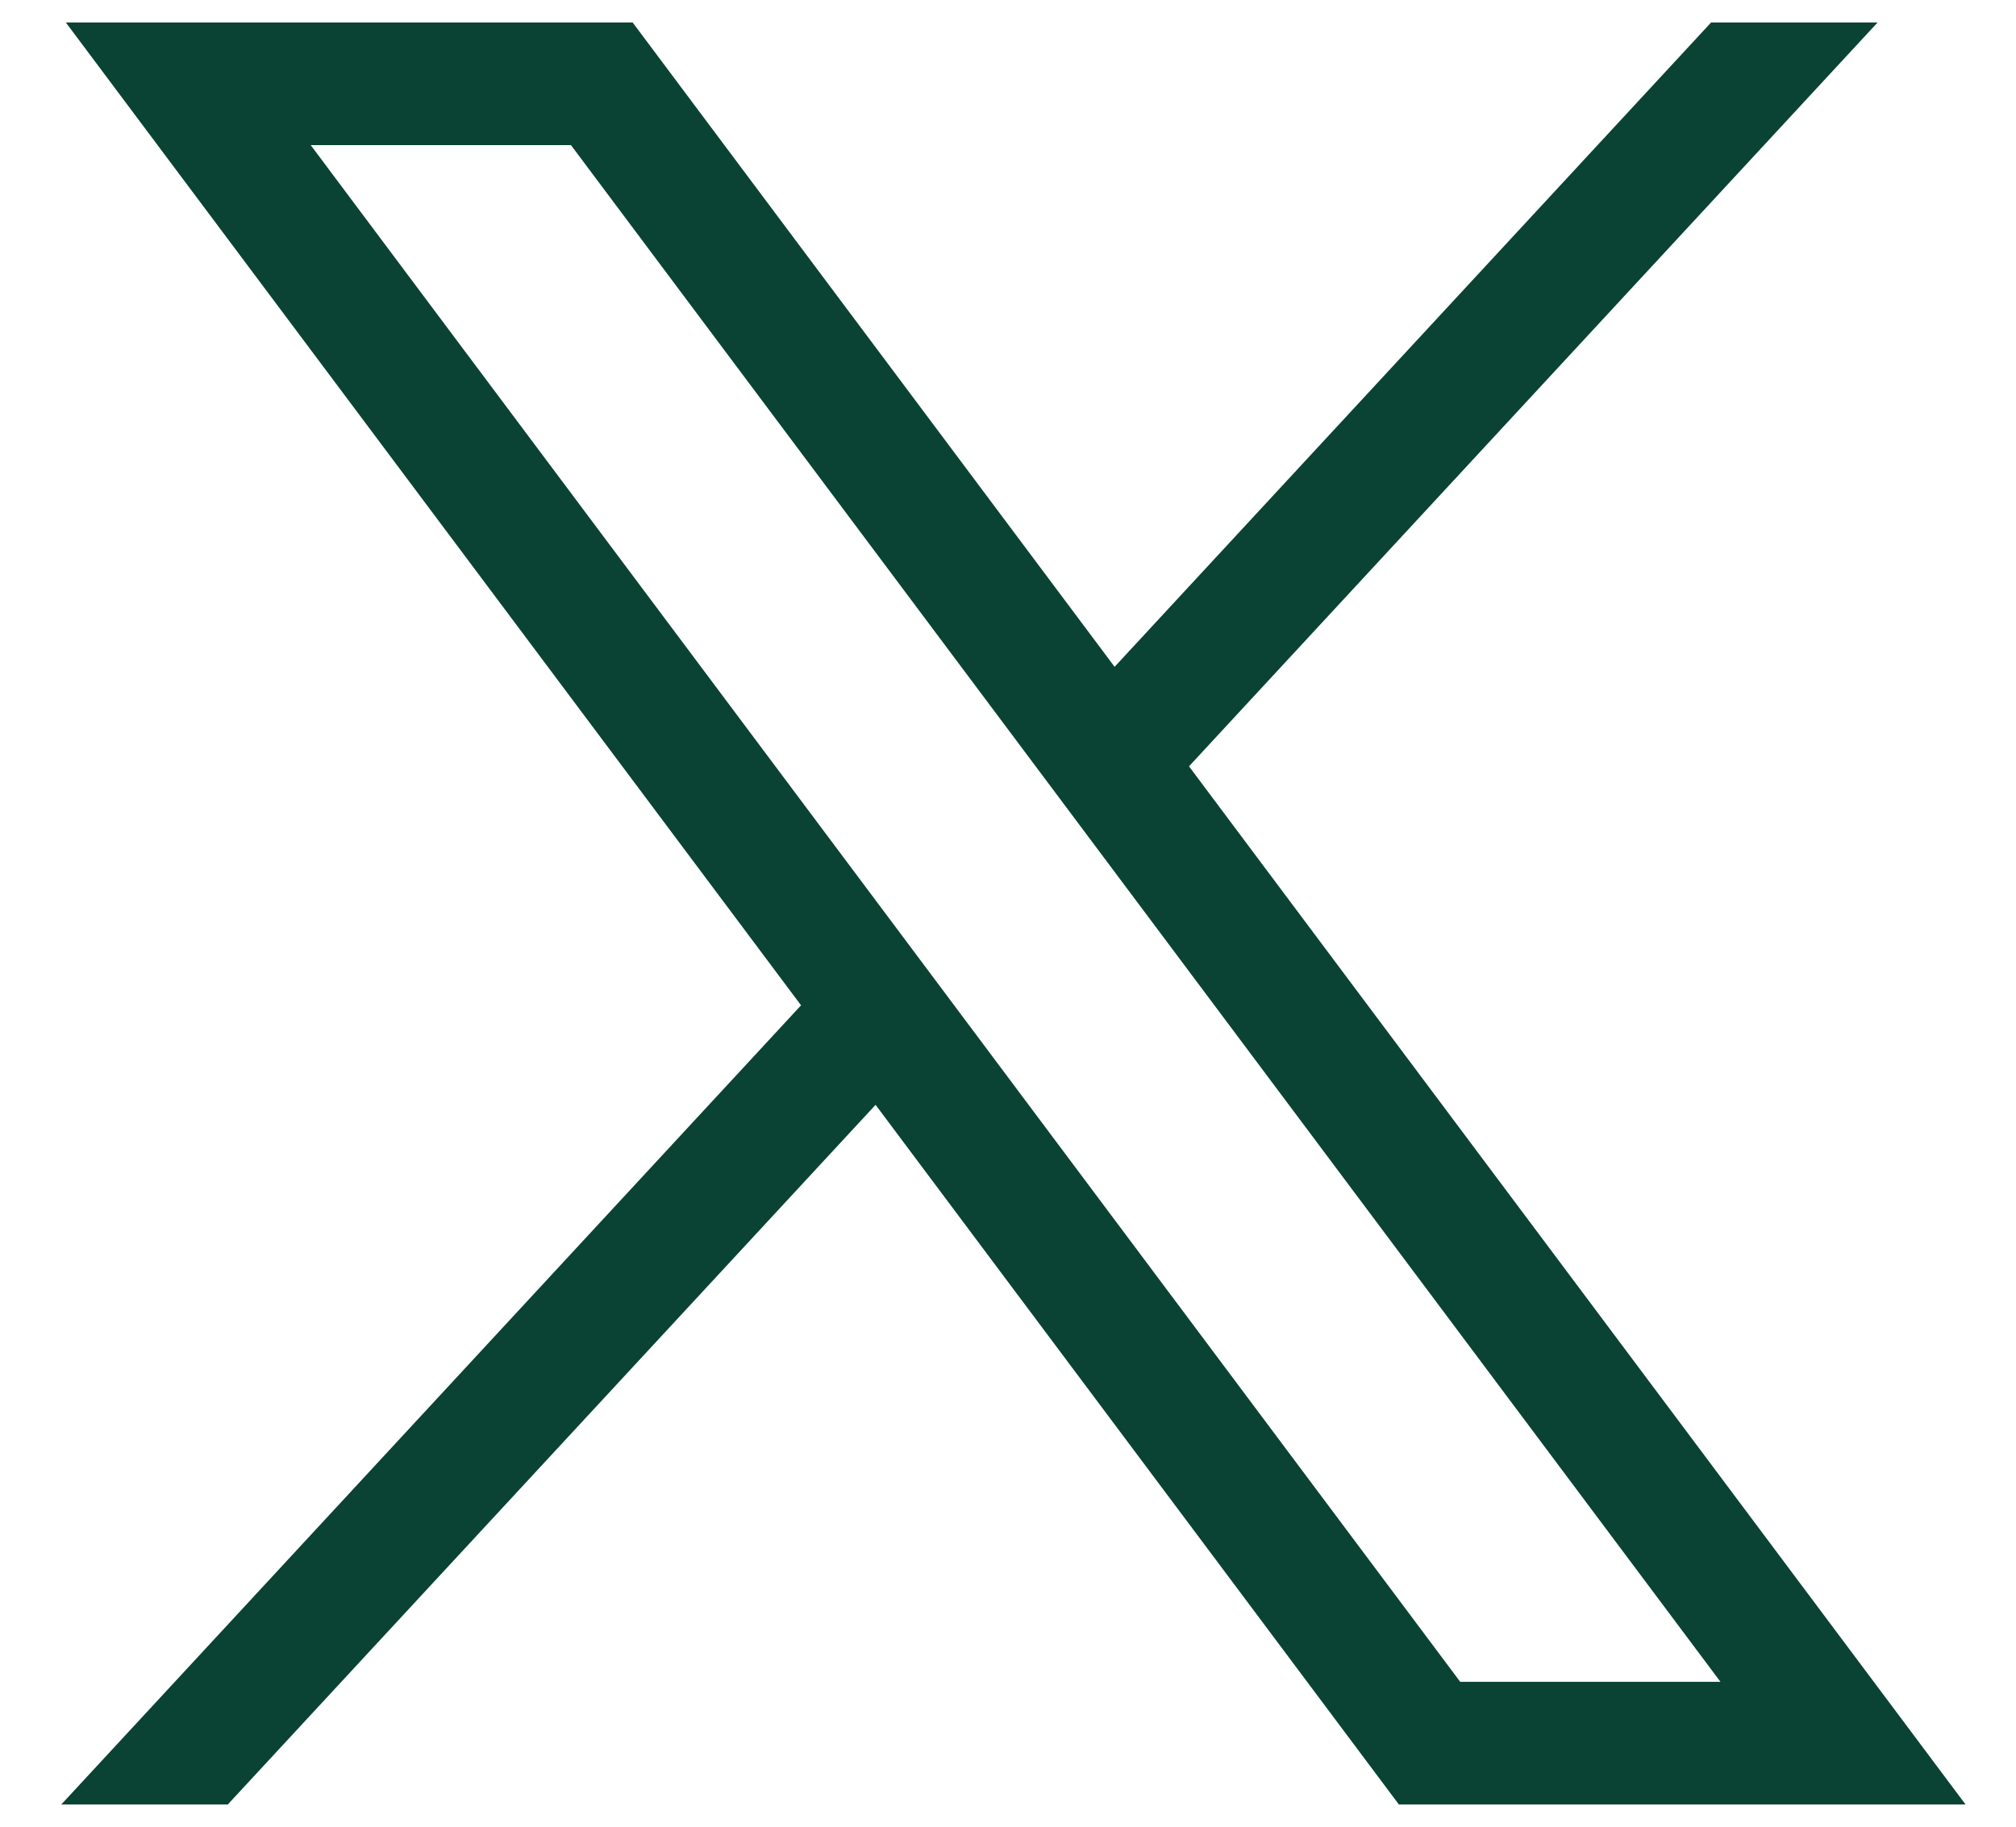
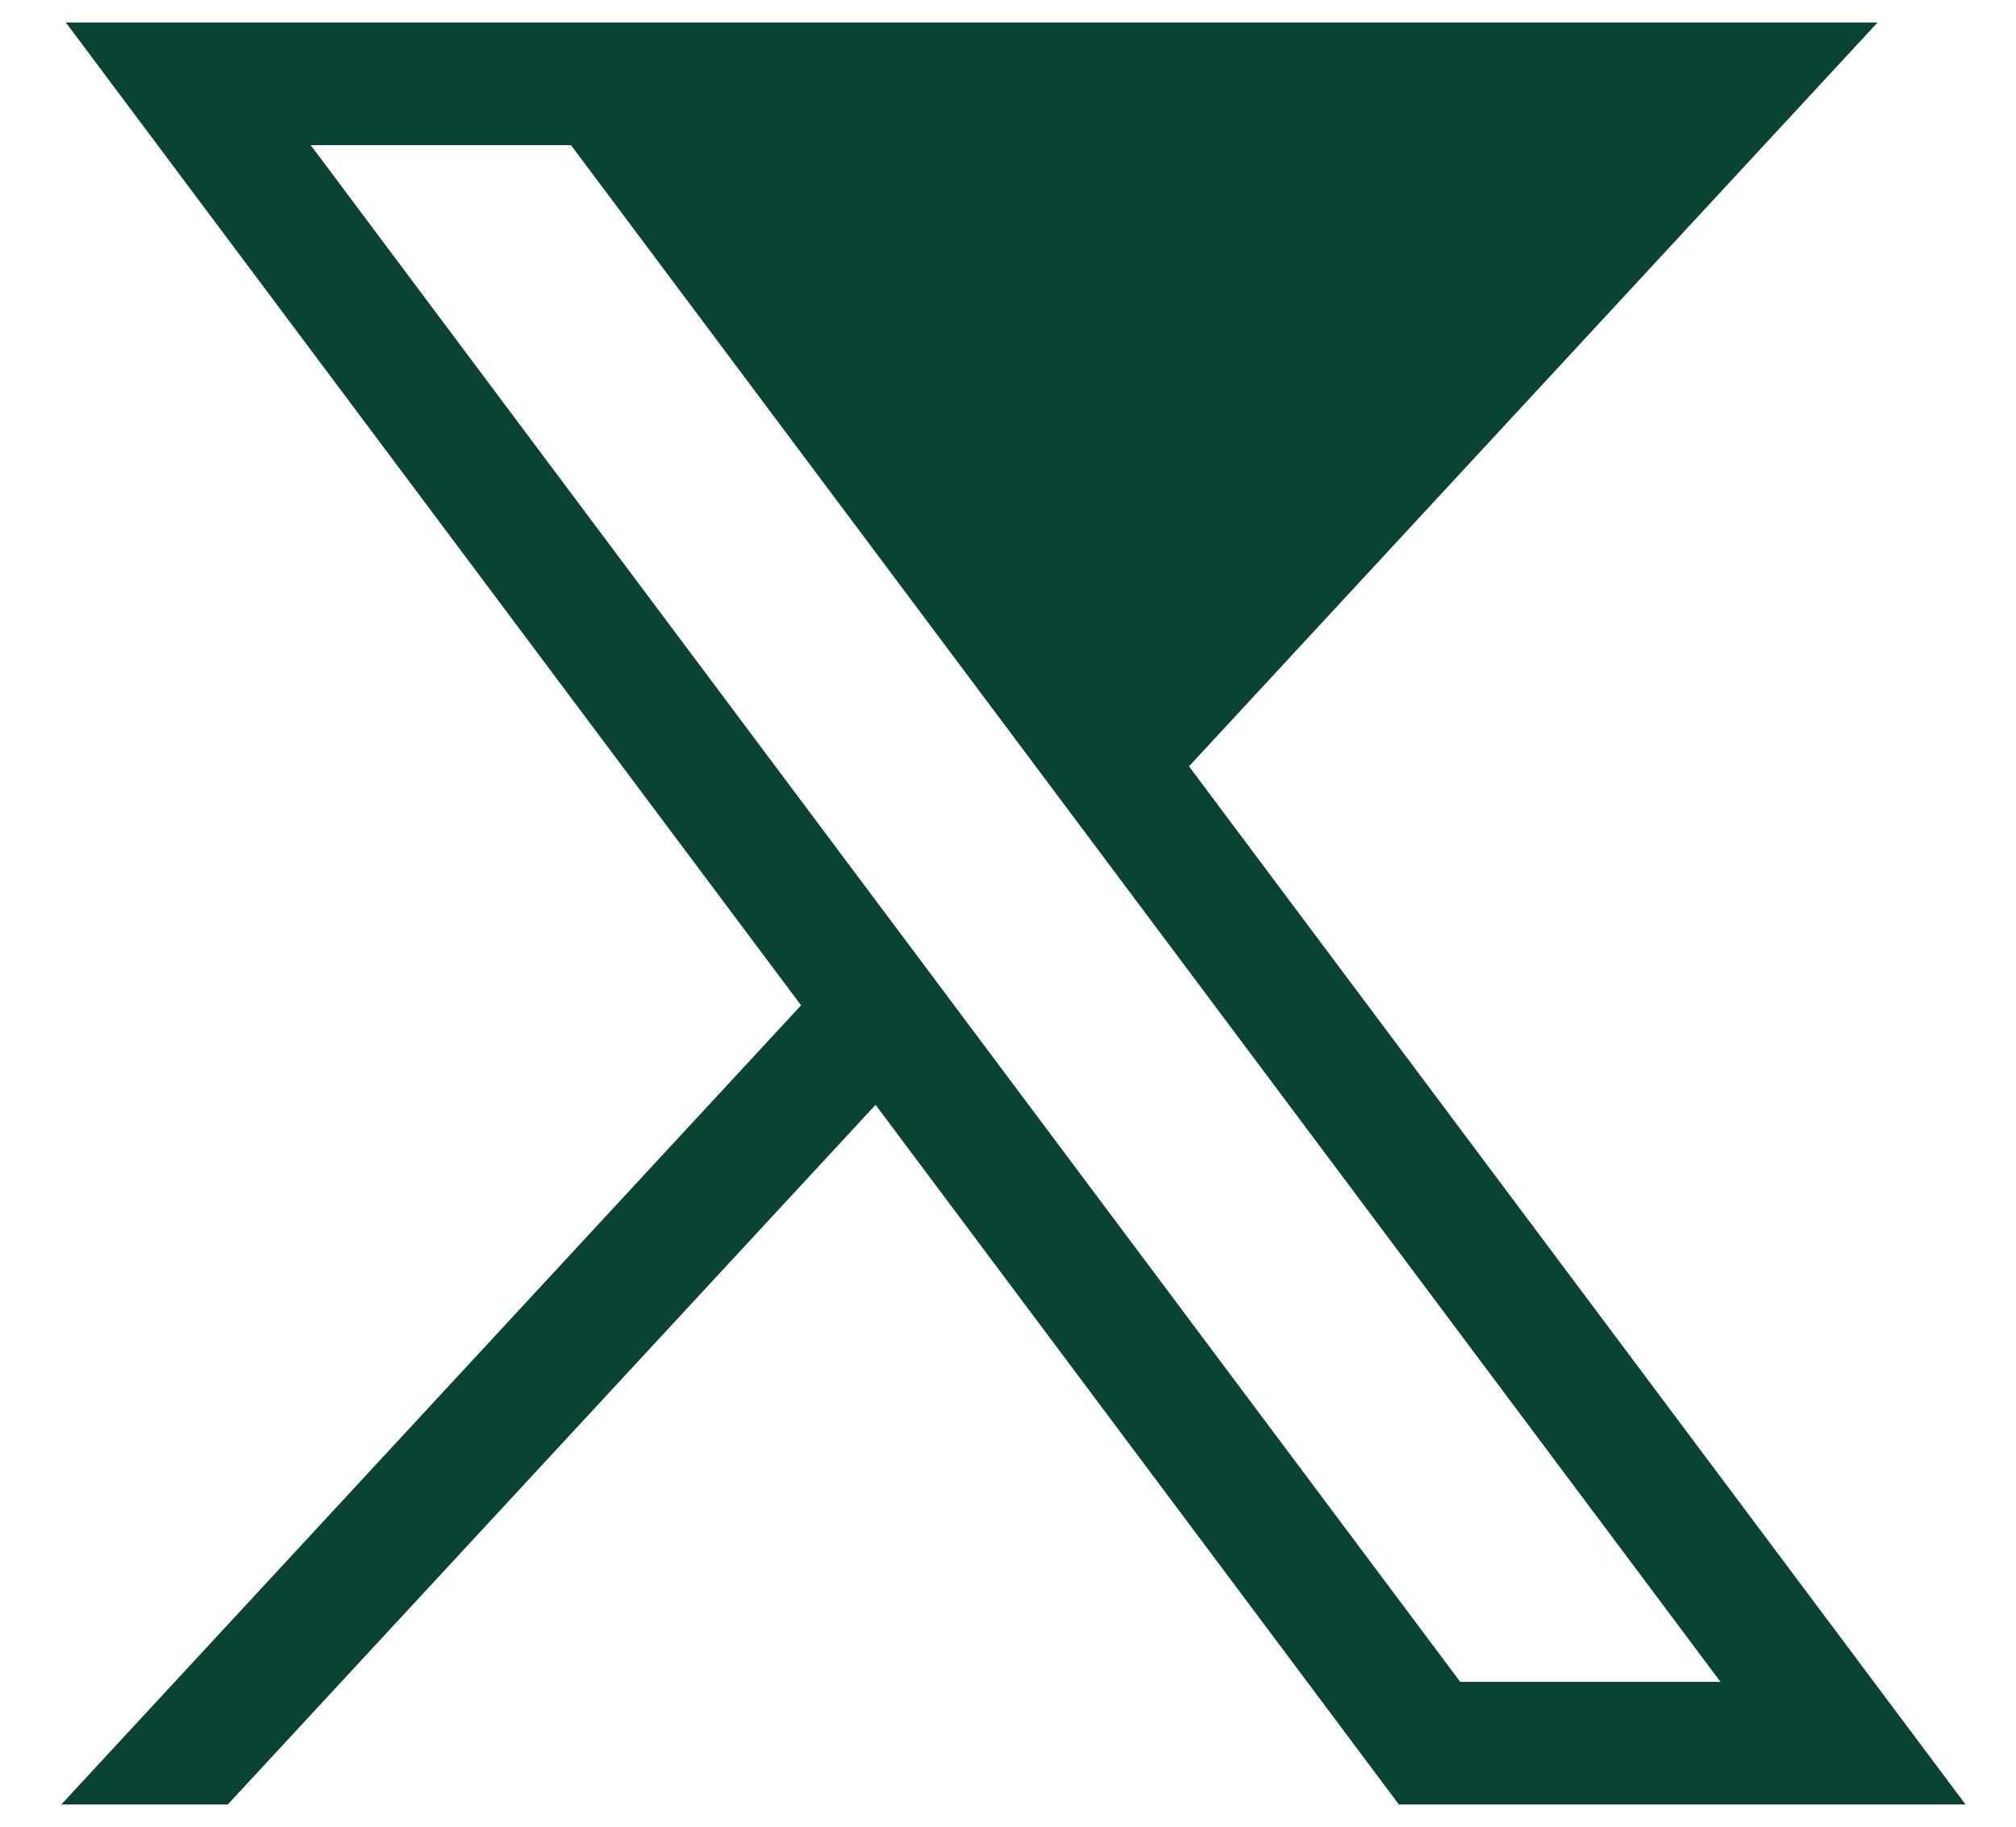
<svg xmlns="http://www.w3.org/2000/svg" width="32" height="29" viewBox="0 0 32 29" fill="none">
-   <path d="M1.045 0.357L12.715 15.96L0.973 28.647H3.616L13.898 17.54L22.204 28.647H31.199L18.873 12.166L29.803 0.357H27.16L17.692 10.586L10.042 0.357H1.047H1.045ZM4.932 2.304H9.063L27.309 26.7H23.178L4.932 2.304Z" fill="#0A4333" />
+   <path d="M1.045 0.357L12.715 15.96L0.973 28.647H3.616L13.898 17.54L22.204 28.647H31.199L18.873 12.166L29.803 0.357H27.16L10.042 0.357H1.047H1.045ZM4.932 2.304H9.063L27.309 26.7H23.178L4.932 2.304Z" fill="#0A4333" />
</svg>